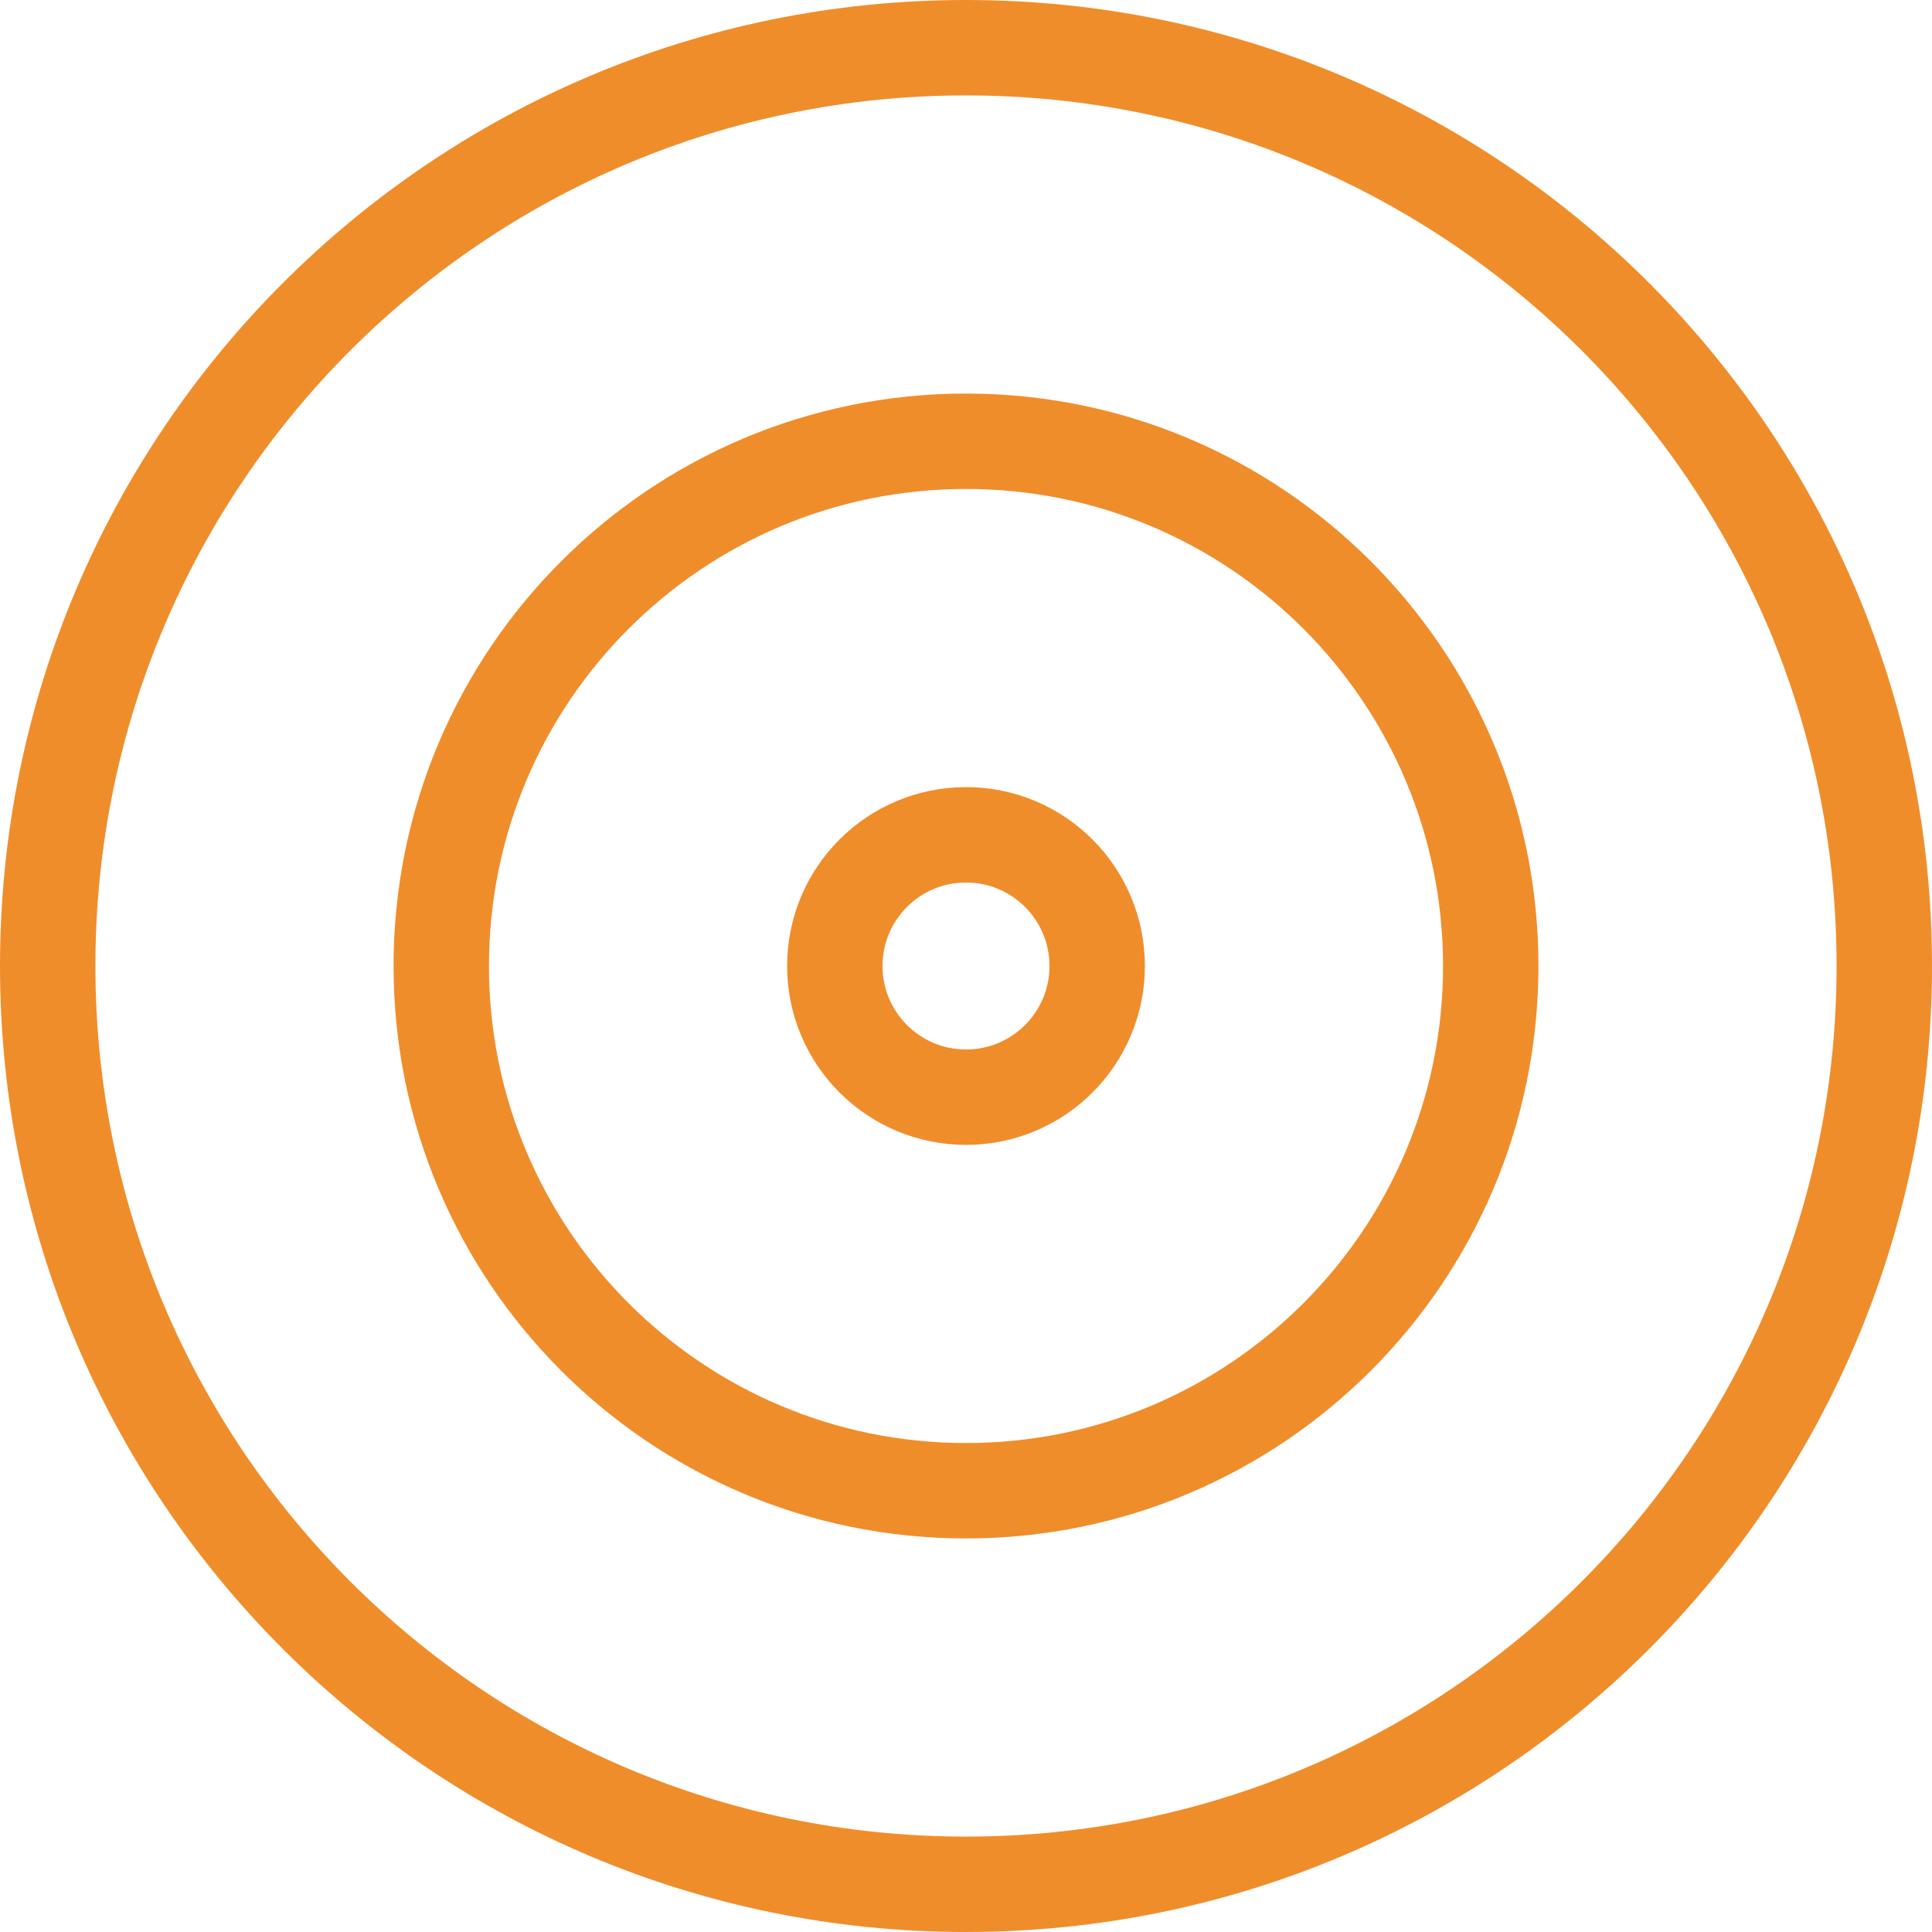
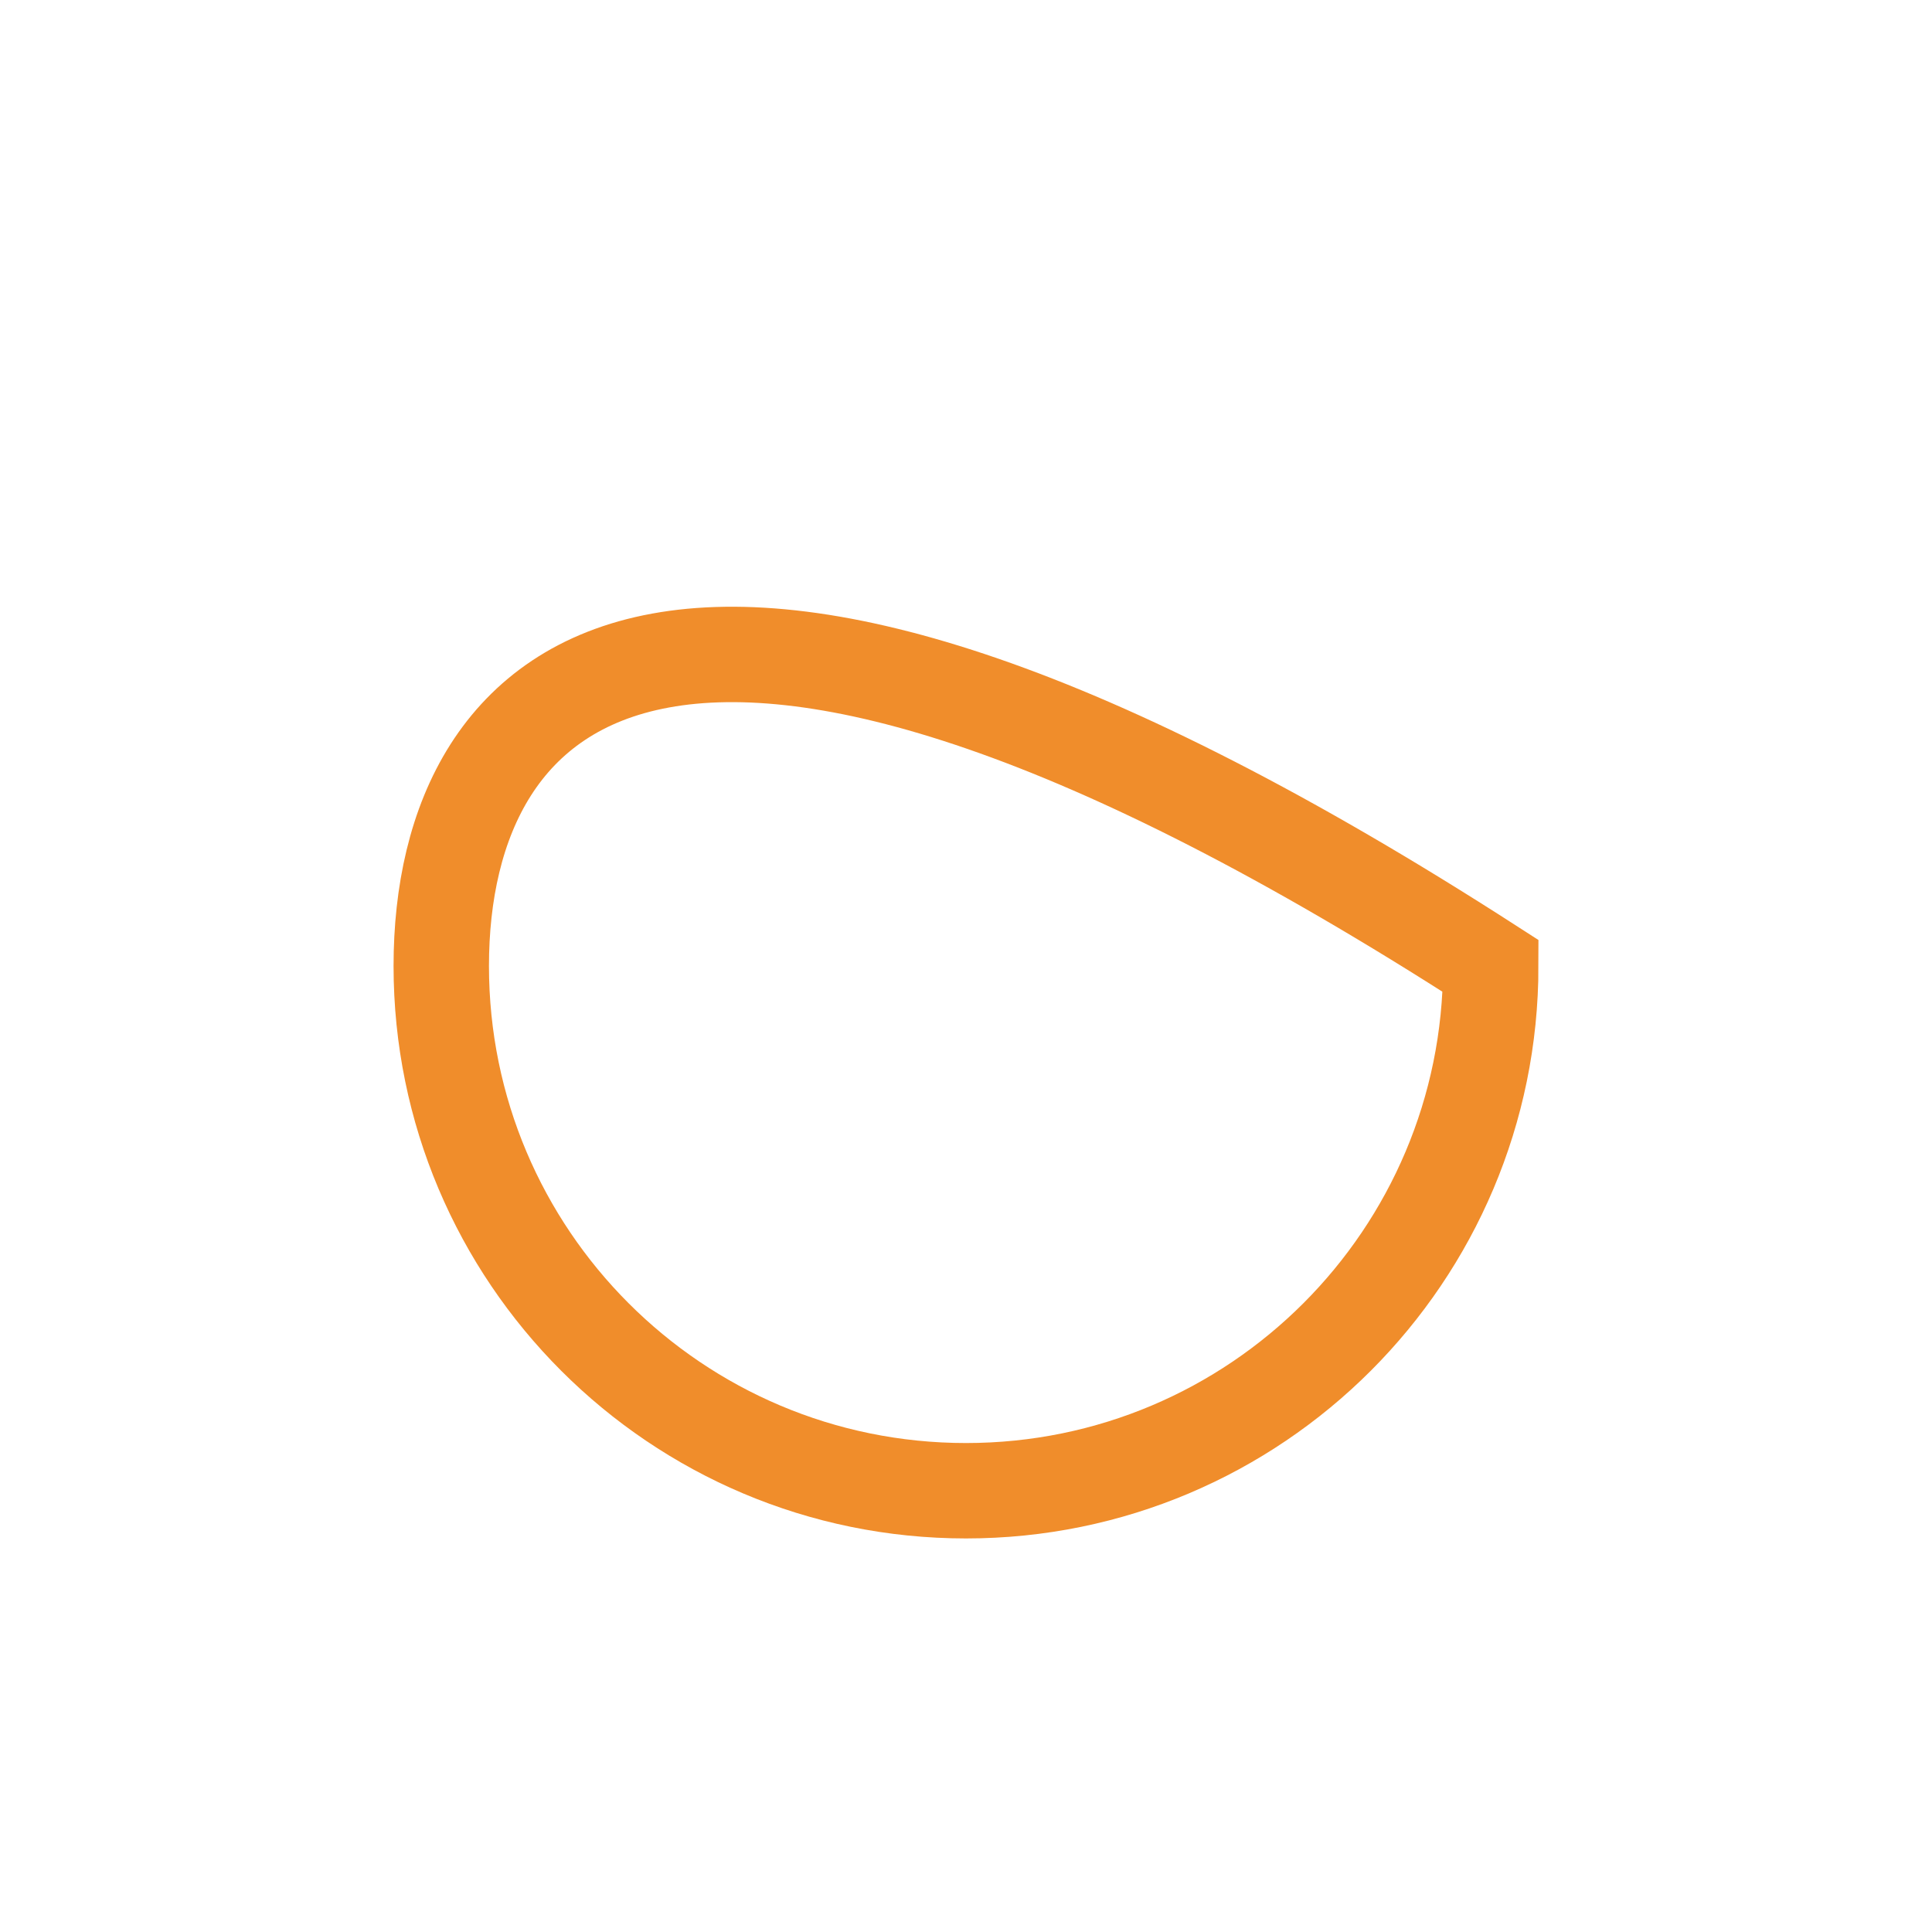
<svg xmlns="http://www.w3.org/2000/svg" width="81" height="81" viewBox="0 0 81 81" fill="none">
-   <path d="M2 40.5C2 61.763 19.237 79 40.5 79C61.763 79 79 61.763 79 40.5C79 19.237 61.763 2 40.5 2C19.237 2 2 19.237 2 40.5Z" stroke="#F08D2B" stroke-width="4" />
-   <path d="M18.5 40.5C18.5 52.65 28.35 62.5 40.5 62.5C52.65 62.5 62.5 52.65 62.5 40.5C62.5 28.35 52.65 18.5 40.5 18.5C28.35 18.5 18.5 28.35 18.5 40.5Z" stroke="#F08D2B" stroke-width="4" />
-   <path d="M35 40.5C35 43.538 37.462 46 40.5 46C43.538 46 46 43.538 46 40.5C46 37.462 43.538 35 40.5 35C37.462 35 35 37.462 35 40.5Z" stroke="#F08D2B" stroke-width="4" />
+   <path d="M18.5 40.5C18.5 52.65 28.35 62.5 40.5 62.5C52.65 62.5 62.5 52.65 62.5 40.5C28.35 18.5 18.5 28.35 18.5 40.5Z" stroke="#F08D2B" stroke-width="4" />
</svg>